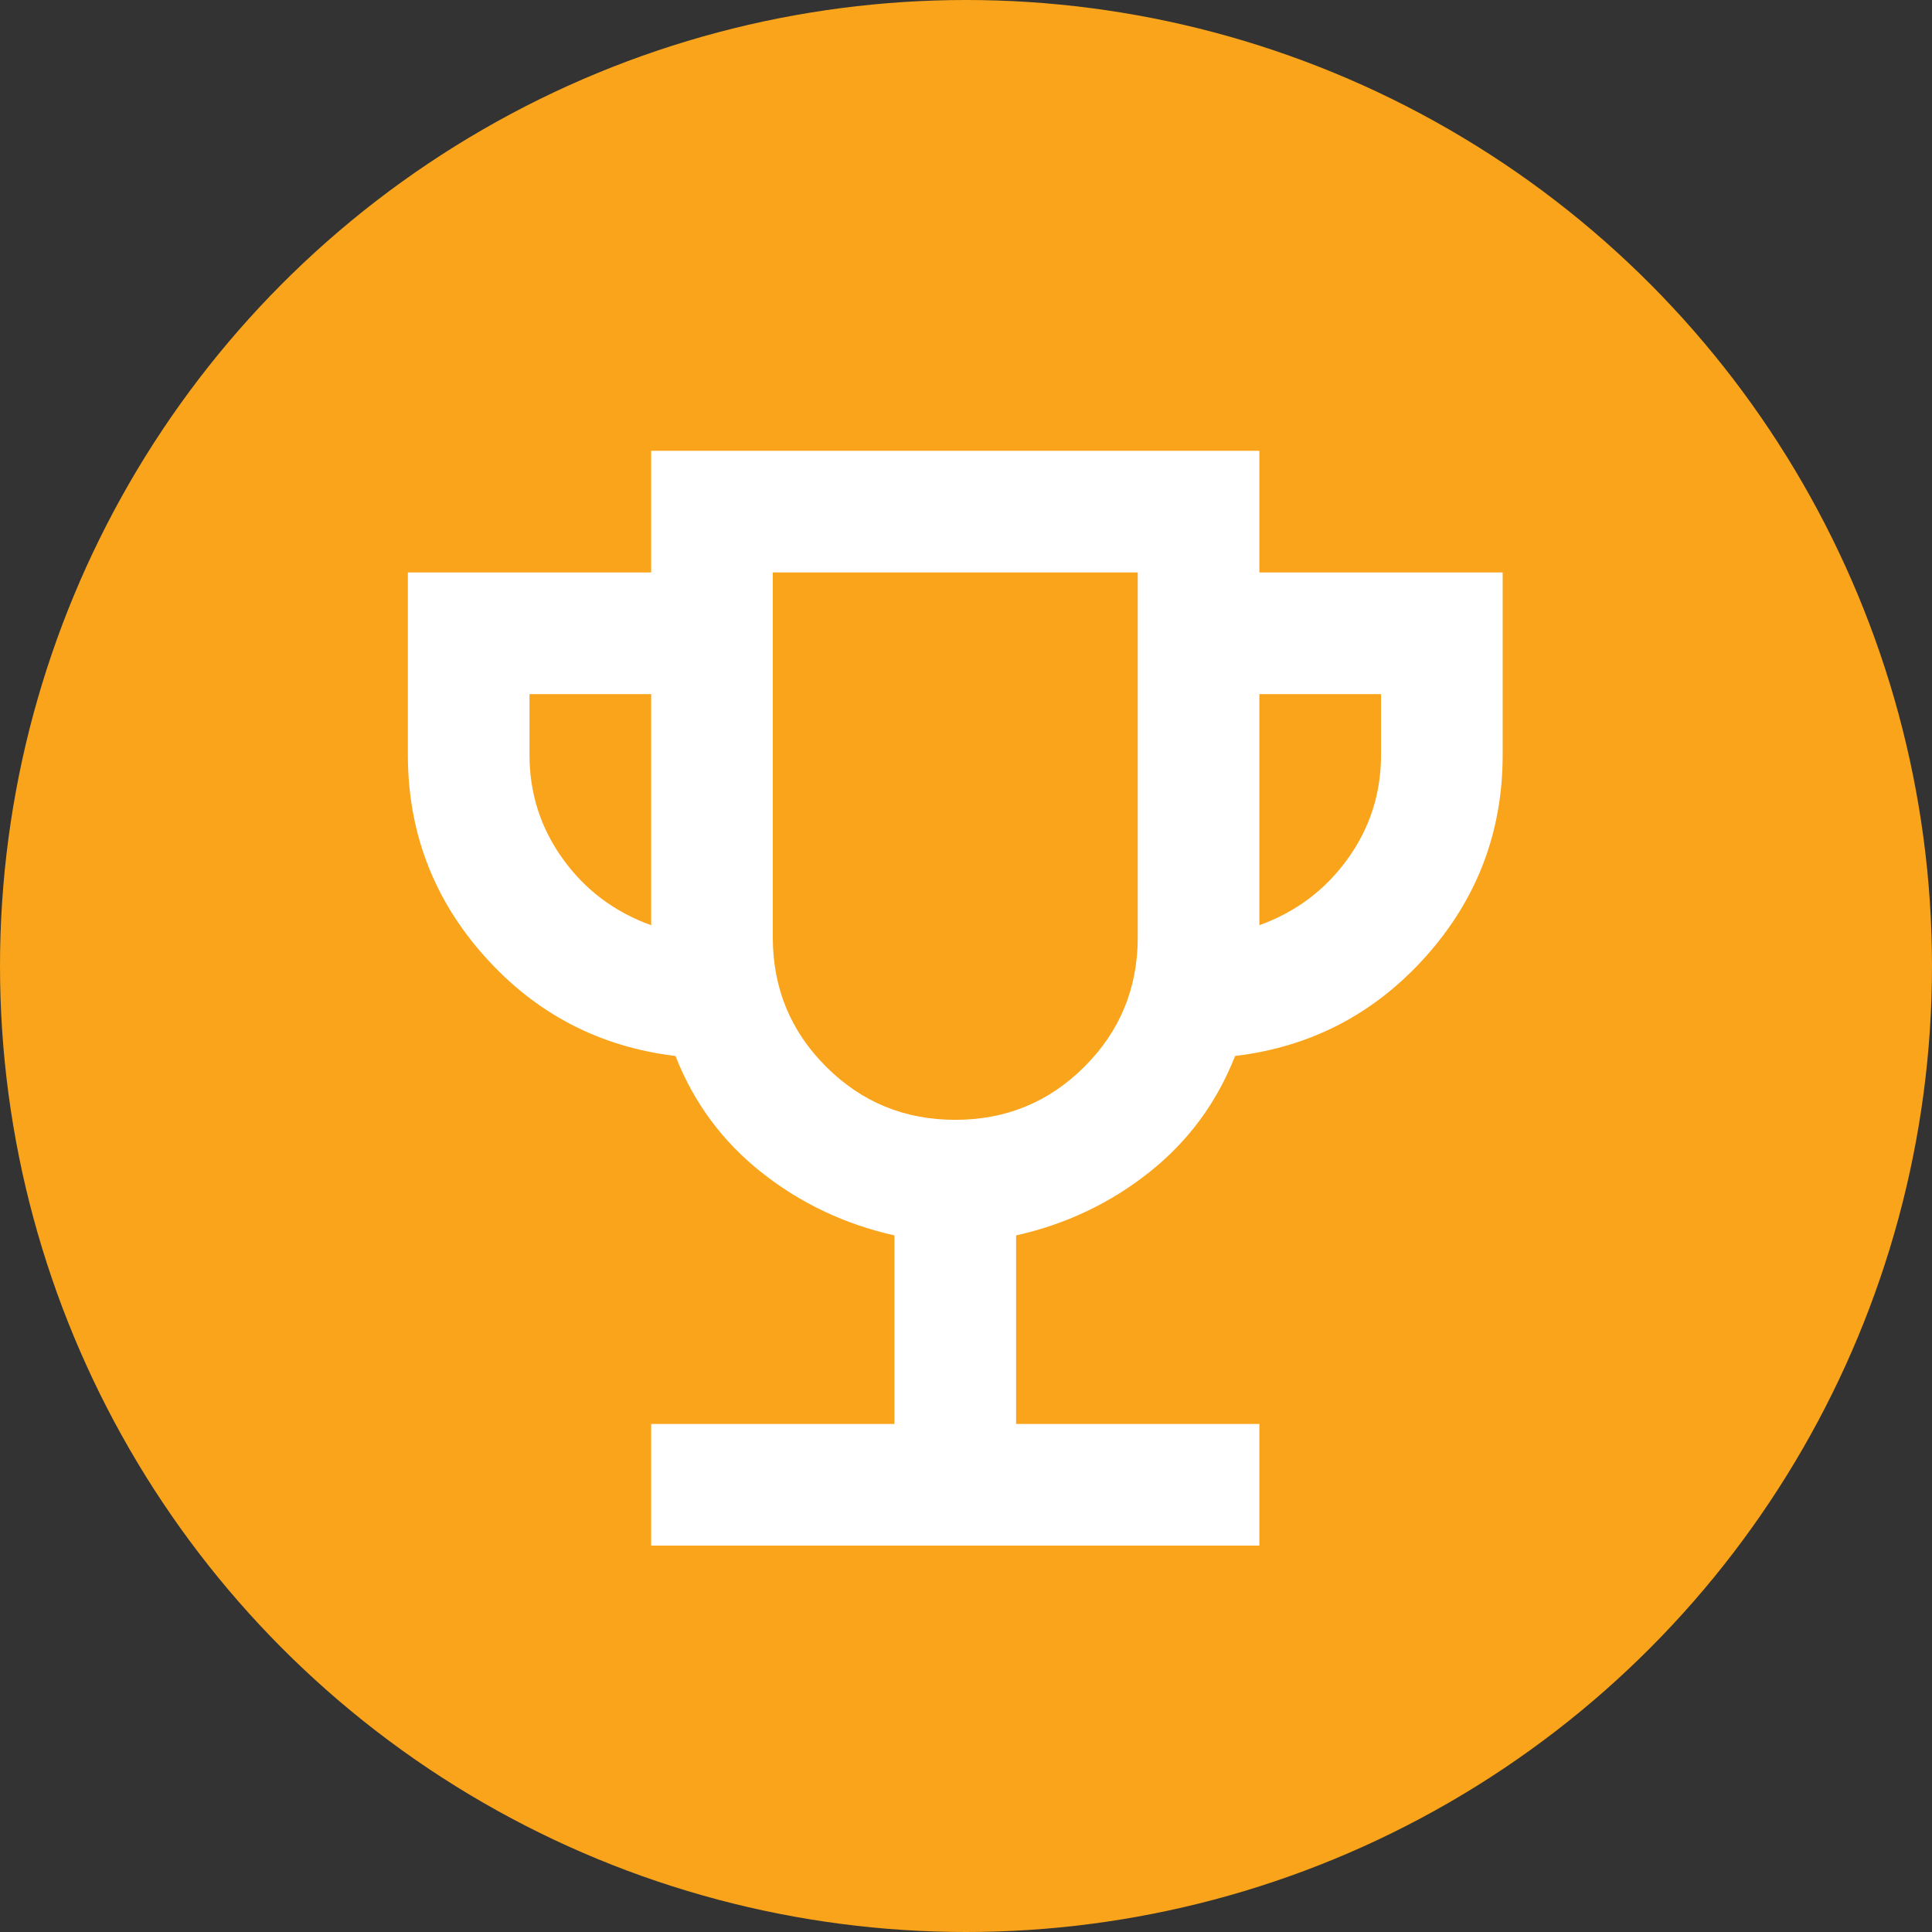
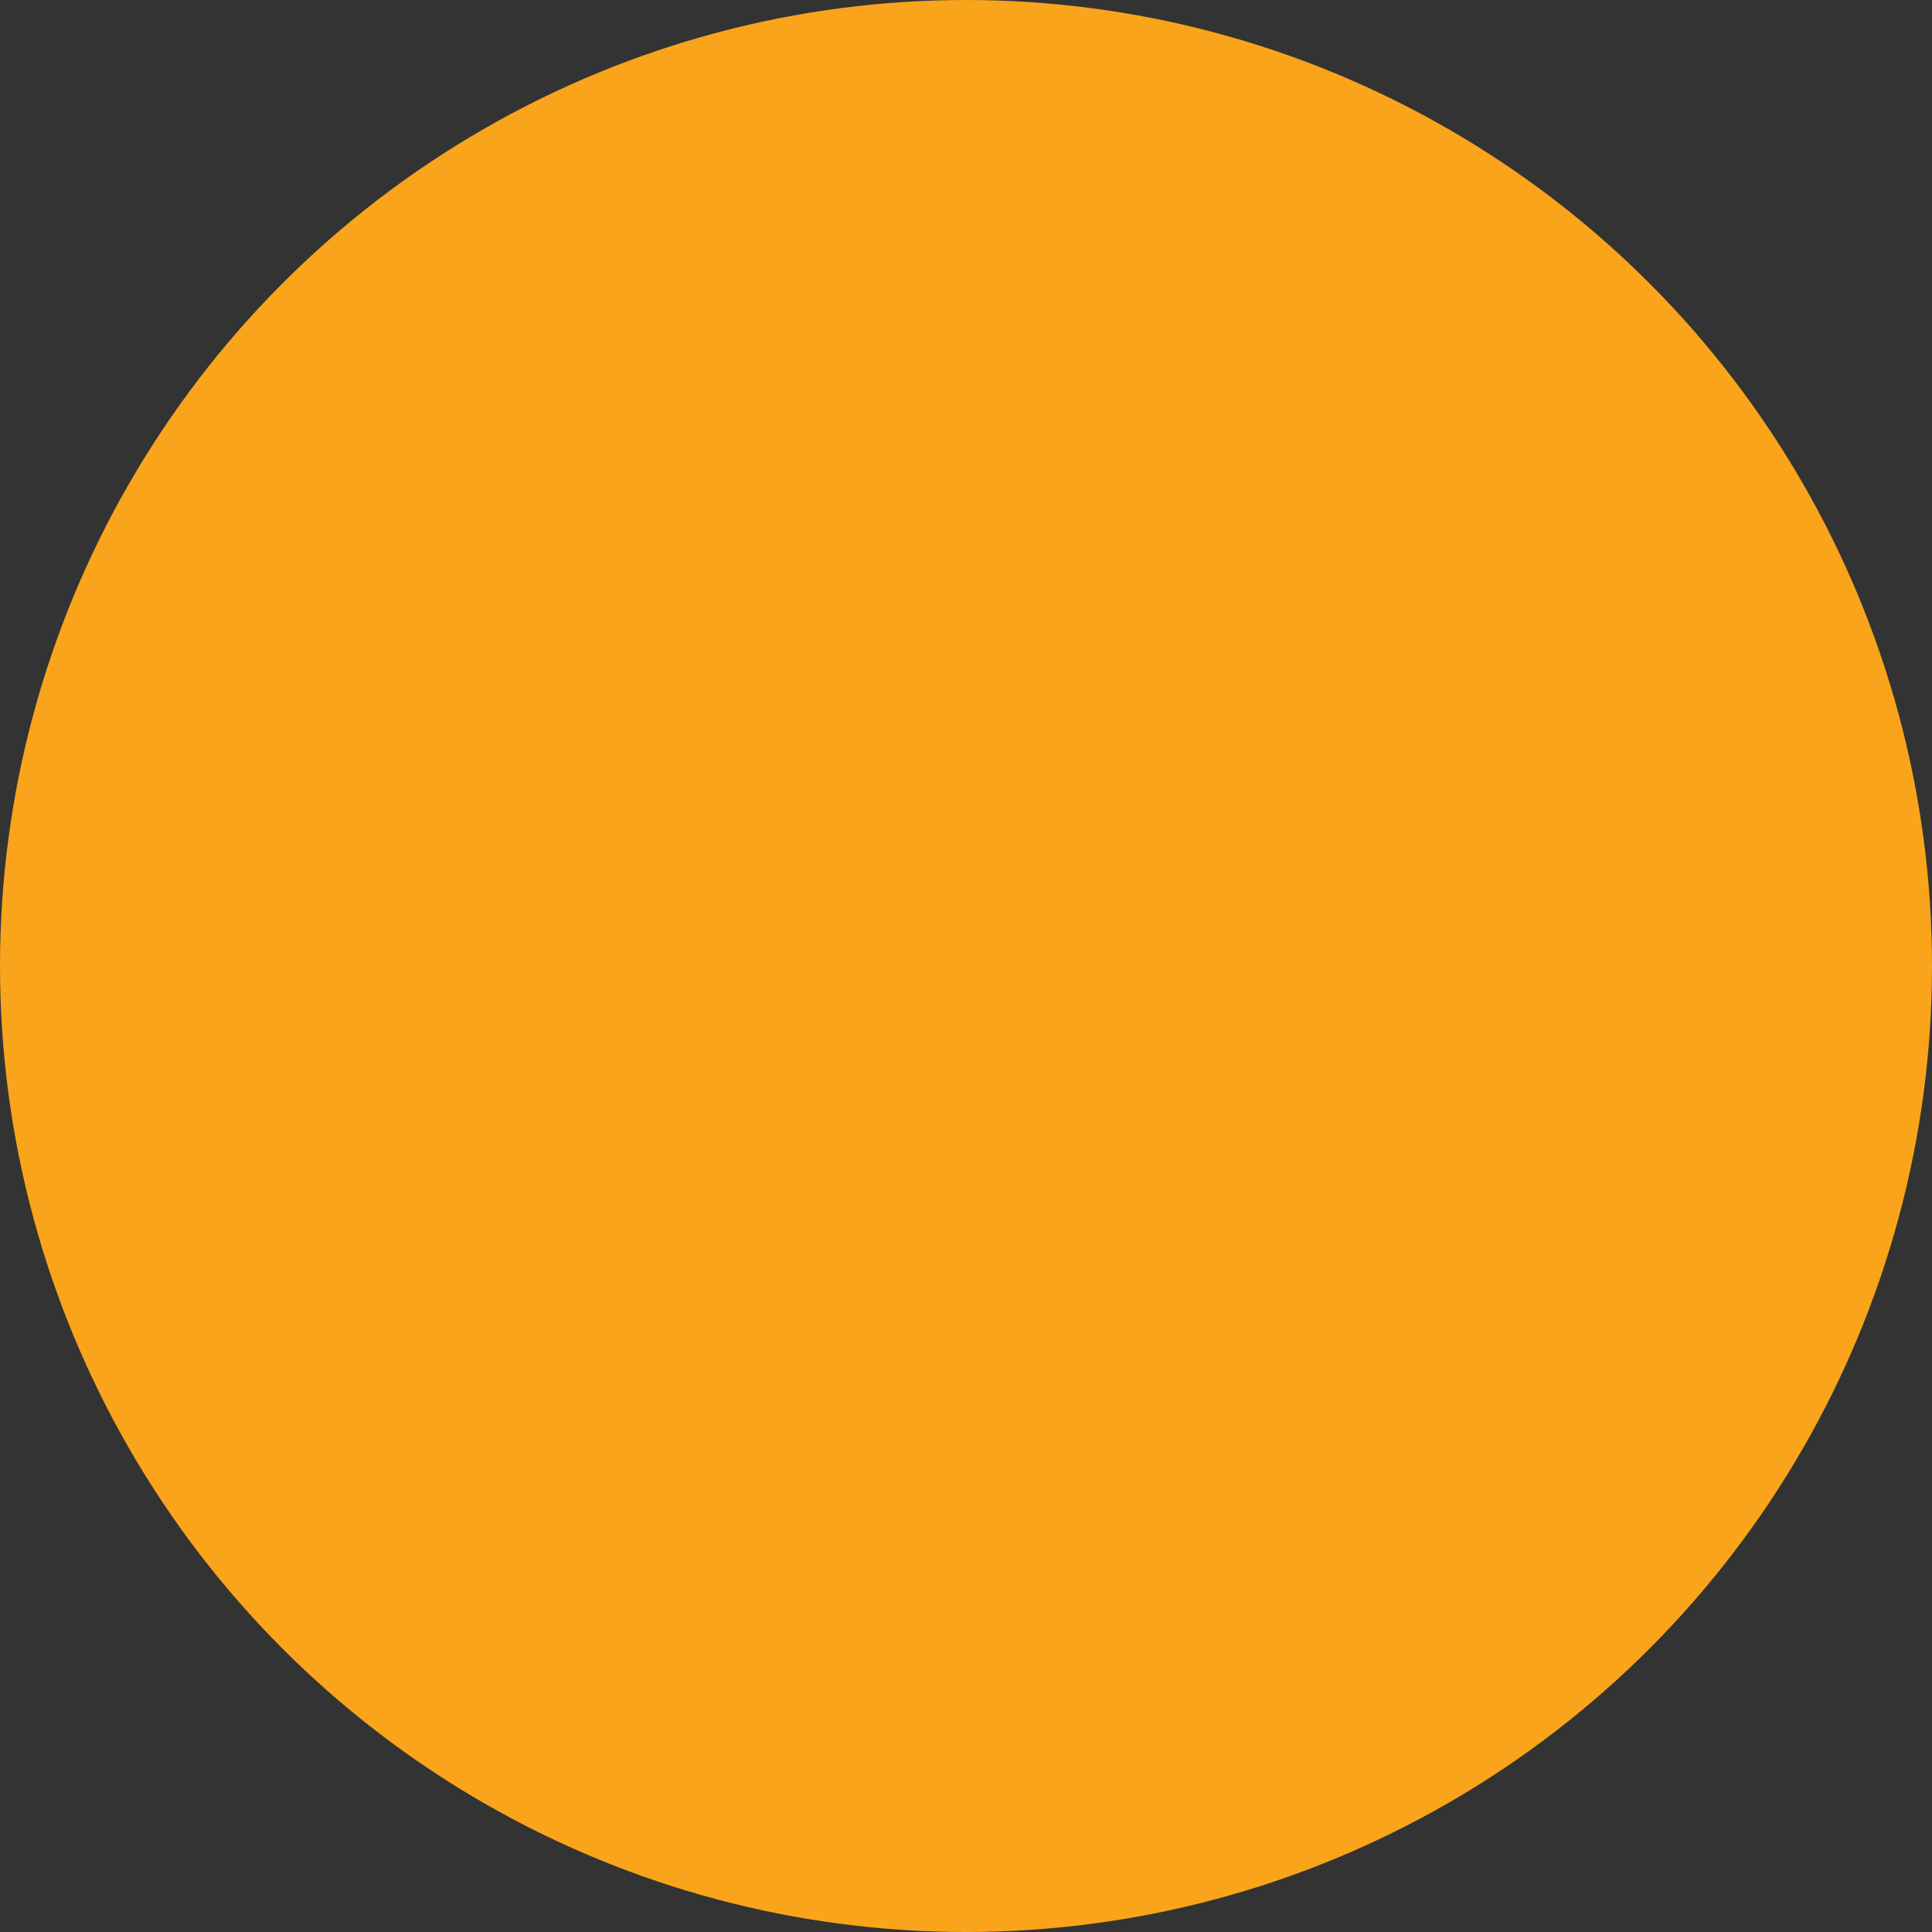
<svg xmlns="http://www.w3.org/2000/svg" width="45" height="45" viewBox="0 0 45 45" fill="none">
  <rect x="0" y="0" width="45" height="45" fill="#333333" stroke="none" />
  <circle cx="22.5" cy="22.5" r="22.5" fill="#F9A41A" />
-   <path d="M15.167 36V33.167H20.833V28.775C19.676 28.515 18.644 28.026 17.735 27.306C16.826 26.586 16.159 25.683 15.733 24.596C13.963 24.383 12.481 23.61 11.289 22.277C10.097 20.943 9.501 19.379 9.5 17.583V13.333H15.167V10.5H29.333V13.333H35V17.583C35 19.378 34.404 20.942 33.211 22.277C32.018 23.611 30.537 24.384 28.767 24.596C28.342 25.682 27.675 26.585 26.766 27.306C25.858 28.026 24.825 28.516 23.667 28.775V33.167H29.333V36H15.167ZM15.167 21.55V16.167H12.333V17.583C12.333 18.481 12.593 19.29 13.113 20.01C13.632 20.731 14.317 21.244 15.167 21.55ZM22.25 26.083C23.431 26.083 24.434 25.67 25.26 24.844C26.087 24.017 26.5 23.014 26.5 21.833V13.333H18V21.833C18 23.014 18.413 24.017 19.24 24.844C20.066 25.67 21.069 26.083 22.25 26.083ZM29.333 21.55C30.183 21.243 30.868 20.729 31.387 20.009C31.907 19.288 32.167 18.48 32.167 17.583V16.167H29.333V21.55Z" fill="white" />
</svg>